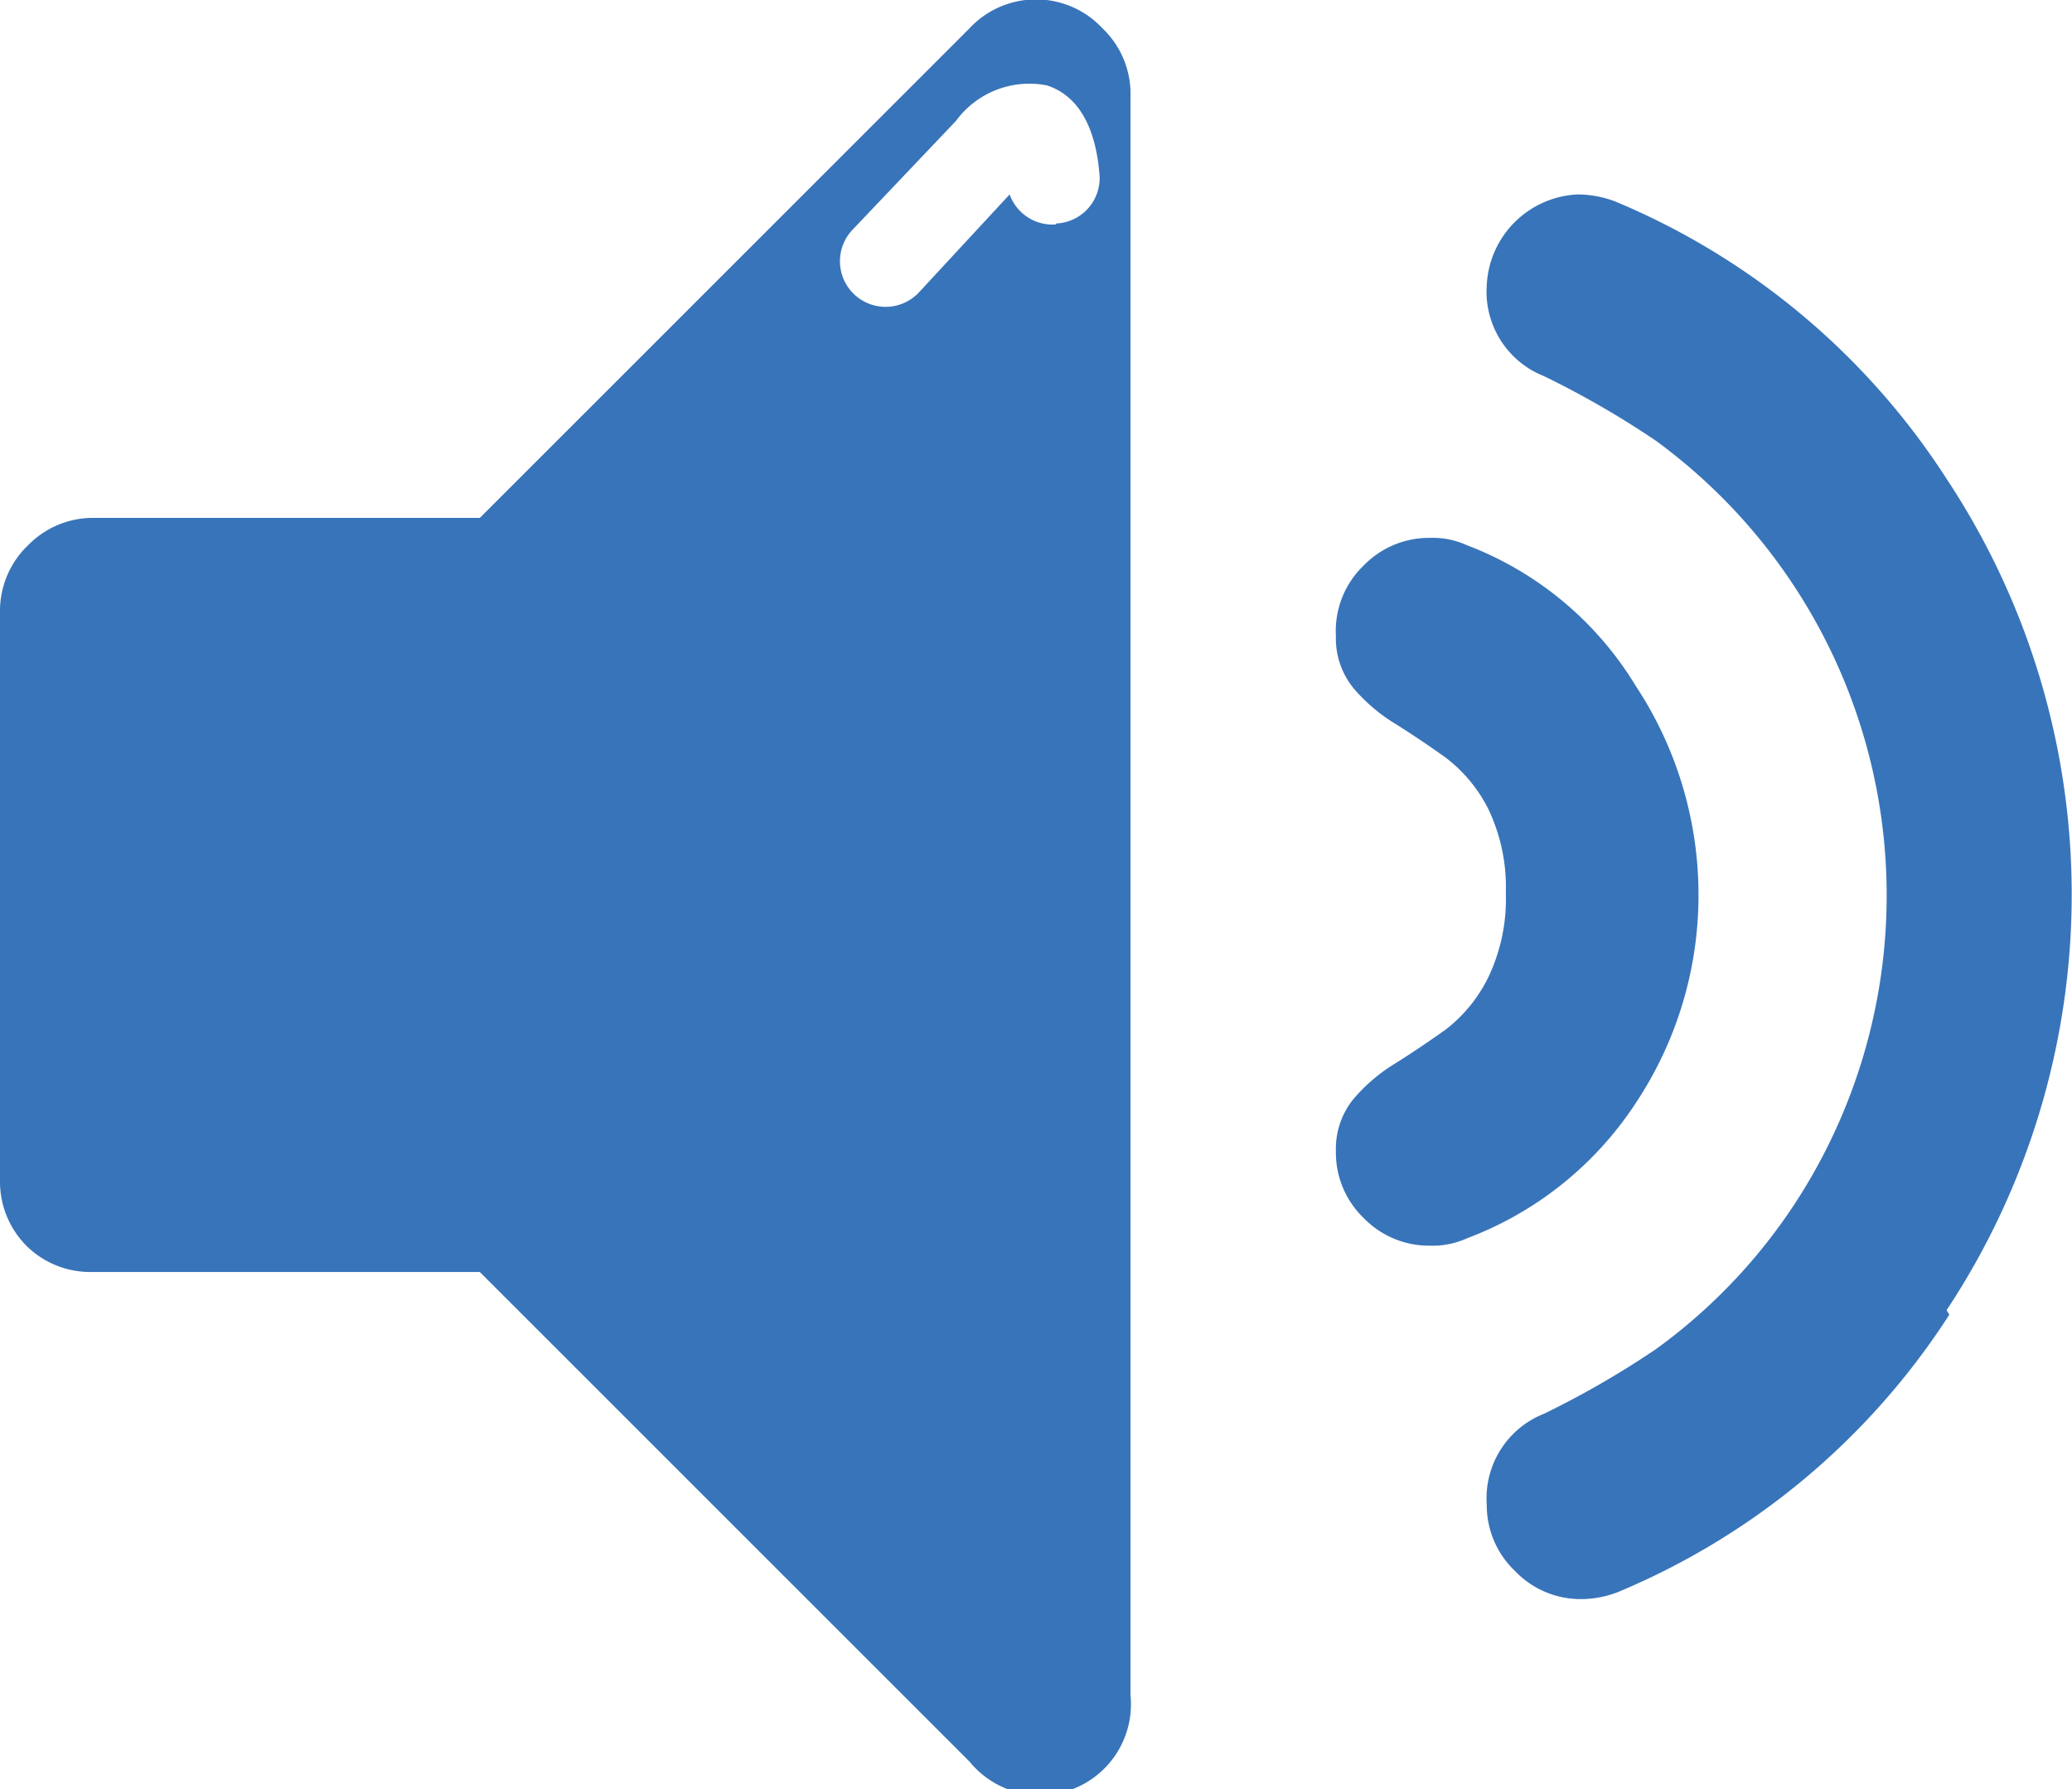
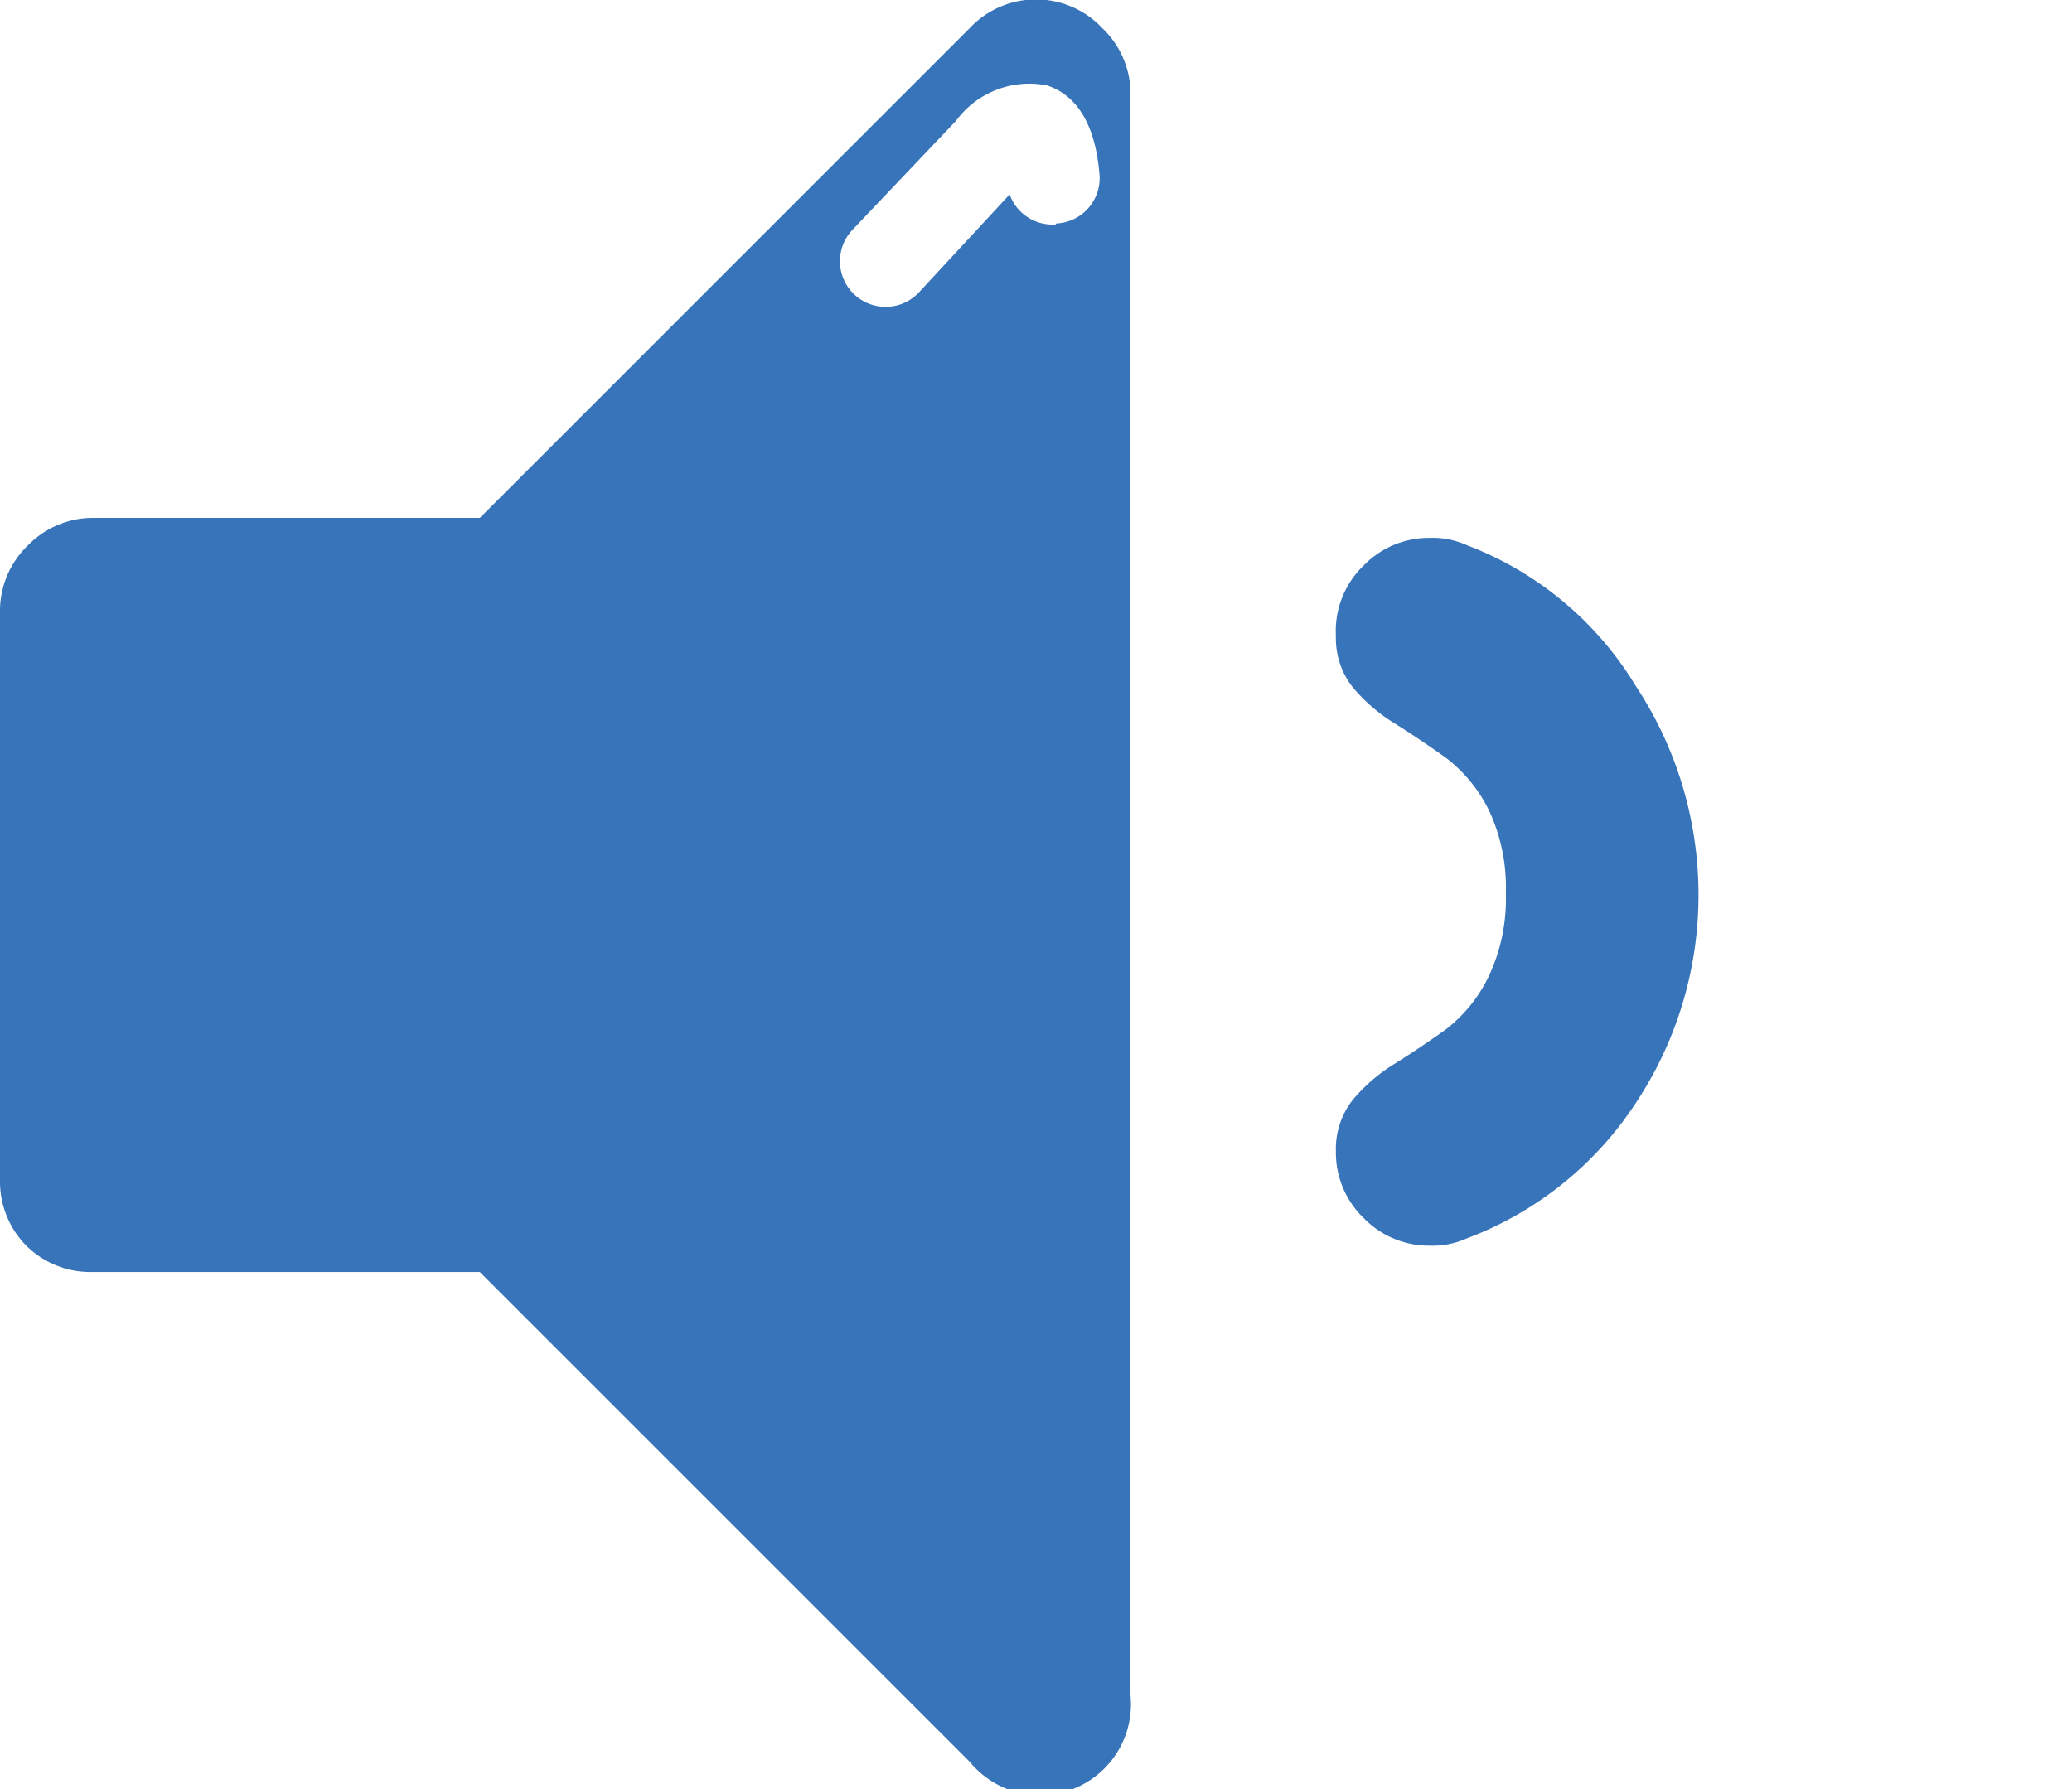
<svg xmlns="http://www.w3.org/2000/svg" id="Calque_1" data-name="Calque 1" viewBox="0 0 22.8 19.69">
  <title>Plan de travail 5</title>
  <g>
    <path d="M18,12.14a4.13,4.13,0,0,0,.69-2.29A4.17,4.17,0,0,0,18,7.55,3.72,3.72,0,0,0,16.14,6a.9.9,0,0,0-.4-.08,1,1,0,0,0-.73.3A1,1,0,0,0,14.7,7a.87.87,0,0,0,.19.57,1.9,1.9,0,0,0,.47.4q.27.17.55.37a1.63,1.63,0,0,1,.47.57,2,2,0,0,1,.19.92,2,2,0,0,1-.19.92,1.63,1.63,0,0,1-.47.58q-.28.2-.55.37a1.89,1.89,0,0,0-.47.4.87.87,0,0,0-.19.57,1,1,0,0,0,.31.74,1,1,0,0,0,.73.3.91.91,0,0,0,.4-.08A3.83,3.83,0,0,0,18,12.14Zm0,0" fill="#3874ba" />
-     <path d="M21.42,14.42a8.29,8.29,0,0,0,0-9.15,8,8,0,0,0-3.64-3.05,1.17,1.17,0,0,0-.42-.08,1.05,1.05,0,0,0-1,1,1,1,0,0,0,.63,1,10.06,10.06,0,0,1,1.23.71,6.2,6.2,0,0,1,1.87,7.81,6.11,6.11,0,0,1-1.87,2.19,10,10,0,0,1-1.23.71,1,1,0,0,0-.63,1,1,1,0,0,0,.31.73,1,1,0,0,0,.74.31,1.13,1.13,0,0,0,.4-.08,8,8,0,0,0,3.64-3.05Zm0,0" fill="#3874ba" />
  </g>
  <path d="M12.13.31a1,1,0,0,0-1.46,0L5.28,5.7H1A1,1,0,0,0,.31,6,1,1,0,0,0,0,6.74V13a1,1,0,0,0,.31.73A1,1,0,0,0,1,14H5.28l5.39,5.39a1,1,0,0,0,1.77-.73V1A1,1,0,0,0,12.13.31Zm-.51,2.16a.5.5,0,0,1-.51-.33l-1,1.08a.5.5,0,0,1-.73-.69l1.14-1.2a1,1,0,0,1,1-.39c.34.11.54.45.58,1A.5.5,0,0,1,11.62,2.46Z" fill="#3874ba" />
</svg>